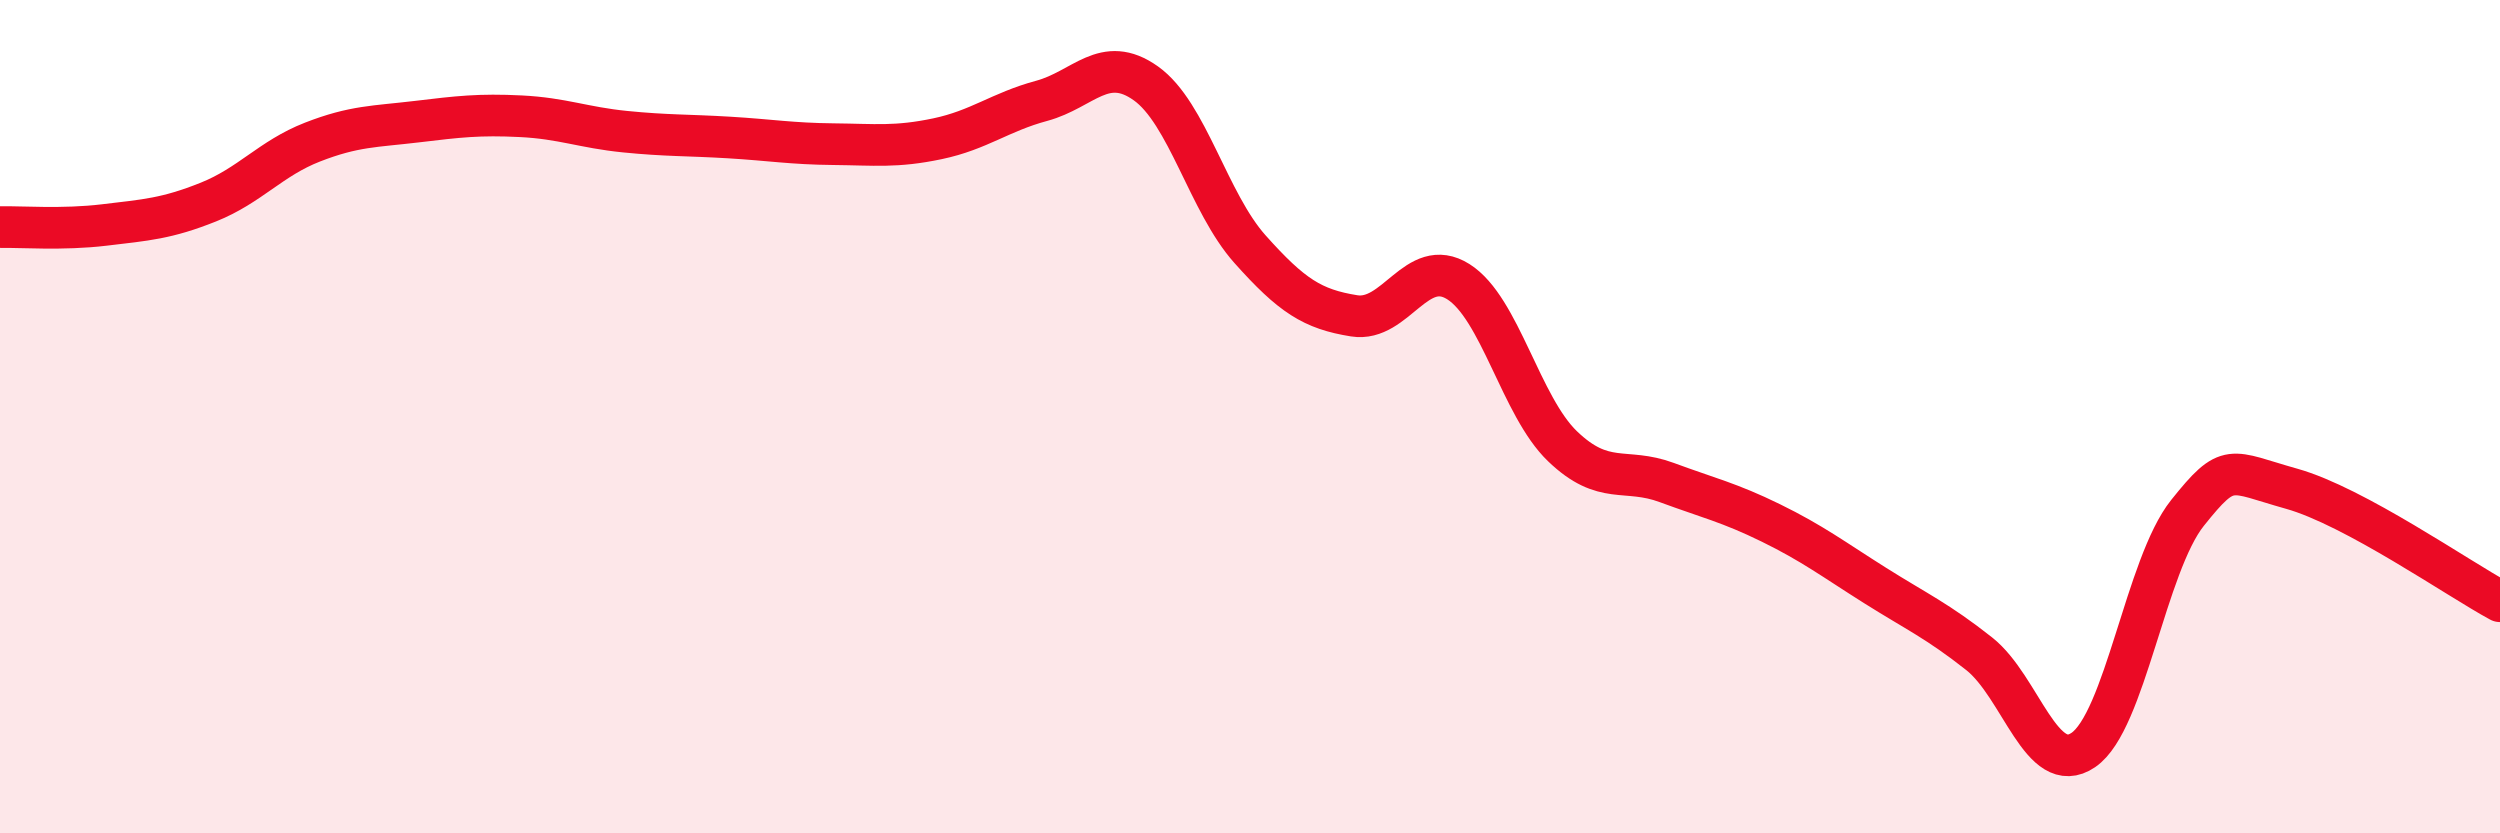
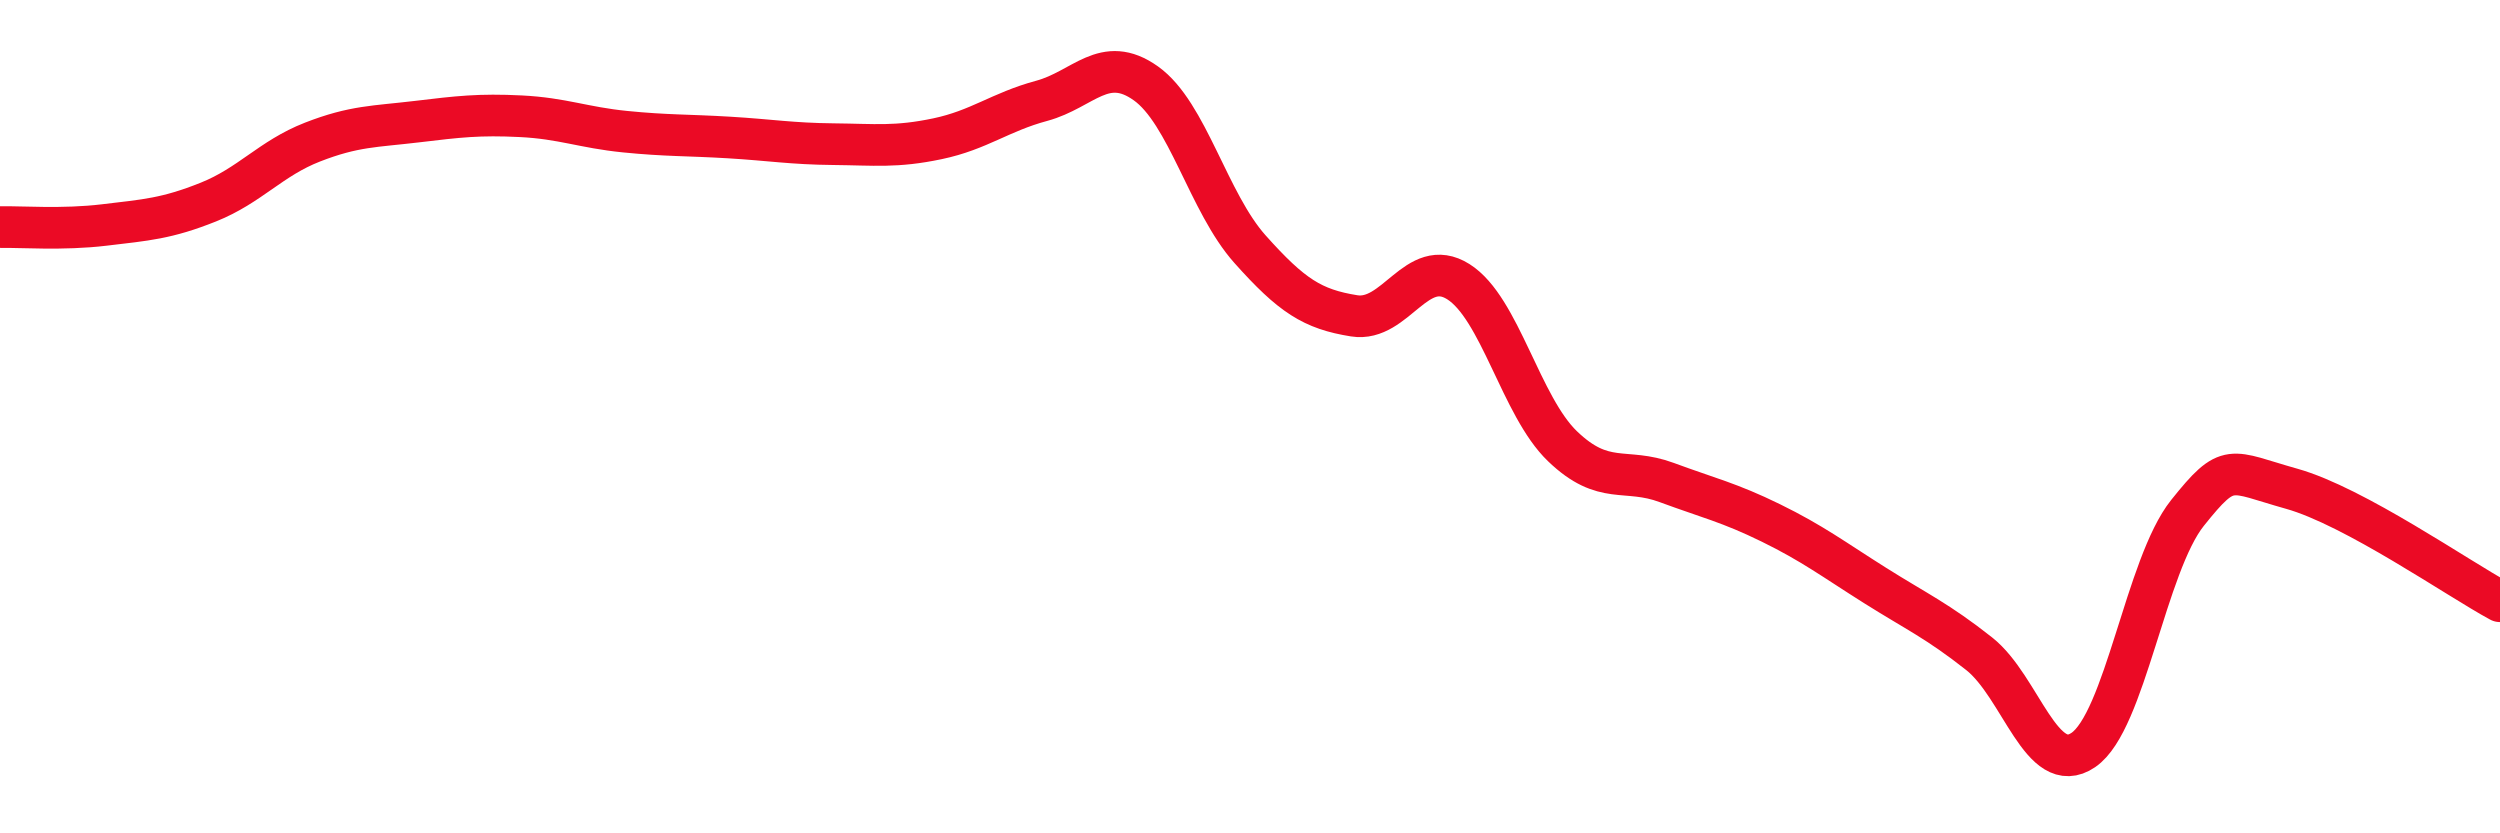
<svg xmlns="http://www.w3.org/2000/svg" width="60" height="20" viewBox="0 0 60 20">
-   <path d="M 0,5.45 C 0.5,5.44 1.5,5.52 2.5,5.4 C 3.5,5.28 4,5.25 5,4.85 C 6,4.45 6.5,3.8 7.5,3.41 C 8.5,3.02 9,3.04 10,2.92 C 11,2.8 11.5,2.74 12.5,2.79 C 13.5,2.84 14,3.06 15,3.16 C 16,3.26 16.5,3.24 17.5,3.3 C 18.5,3.36 19,3.45 20,3.46 C 21,3.47 21.5,3.54 22.5,3.33 C 23.5,3.12 24,2.69 25,2.42 C 26,2.15 26.5,1.29 27.5,2 C 28.5,2.71 29,4.86 30,5.98 C 31,7.1 31.5,7.42 32.5,7.58 C 33.5,7.74 34,6.13 35,6.76 C 36,7.39 36.5,9.75 37.5,10.71 C 38.5,11.67 39,11.21 40,11.58 C 41,11.95 41.5,12.06 42.5,12.55 C 43.5,13.04 44,13.42 45,14.05 C 46,14.68 46.5,14.9 47.5,15.69 C 48.5,16.48 49,18.68 50,18 C 51,17.32 51.5,13.56 52.5,12.31 C 53.5,11.06 53.5,11.31 55,11.73 C 56.5,12.15 59,13.89 60,14.43L60 20L0 20Z" fill="#EB0A25" opacity="0.1" stroke-linecap="round" stroke-linejoin="round" />
  <path d="M 0,5.45 C 0.5,5.44 1.5,5.52 2.5,5.4 C 3.5,5.28 4,5.25 5,4.85 C 6,4.45 6.5,3.8 7.5,3.41 C 8.5,3.02 9,3.04 10,2.92 C 11,2.8 11.5,2.74 12.5,2.79 C 13.5,2.84 14,3.06 15,3.16 C 16,3.26 16.5,3.24 17.5,3.3 C 18.5,3.36 19,3.45 20,3.46 C 21,3.47 21.5,3.54 22.5,3.33 C 23.5,3.12 24,2.69 25,2.42 C 26,2.15 26.5,1.29 27.5,2 C 28.5,2.71 29,4.86 30,5.98 C 31,7.1 31.5,7.42 32.5,7.58 C 33.5,7.74 34,6.13 35,6.76 C 36,7.39 36.5,9.75 37.5,10.71 C 38.5,11.67 39,11.21 40,11.58 C 41,11.95 41.5,12.06 42.5,12.55 C 43.5,13.04 44,13.42 45,14.05 C 46,14.68 46.5,14.9 47.5,15.69 C 48.5,16.48 49,18.68 50,18 C 51,17.32 51.5,13.56 52.5,12.31 C 53.5,11.06 53.5,11.31 55,11.73 C 56.5,12.15 59,13.89 60,14.43" stroke="#EB0A25" stroke-width="1" fill="none" stroke-linecap="round" stroke-linejoin="round" />
</svg>